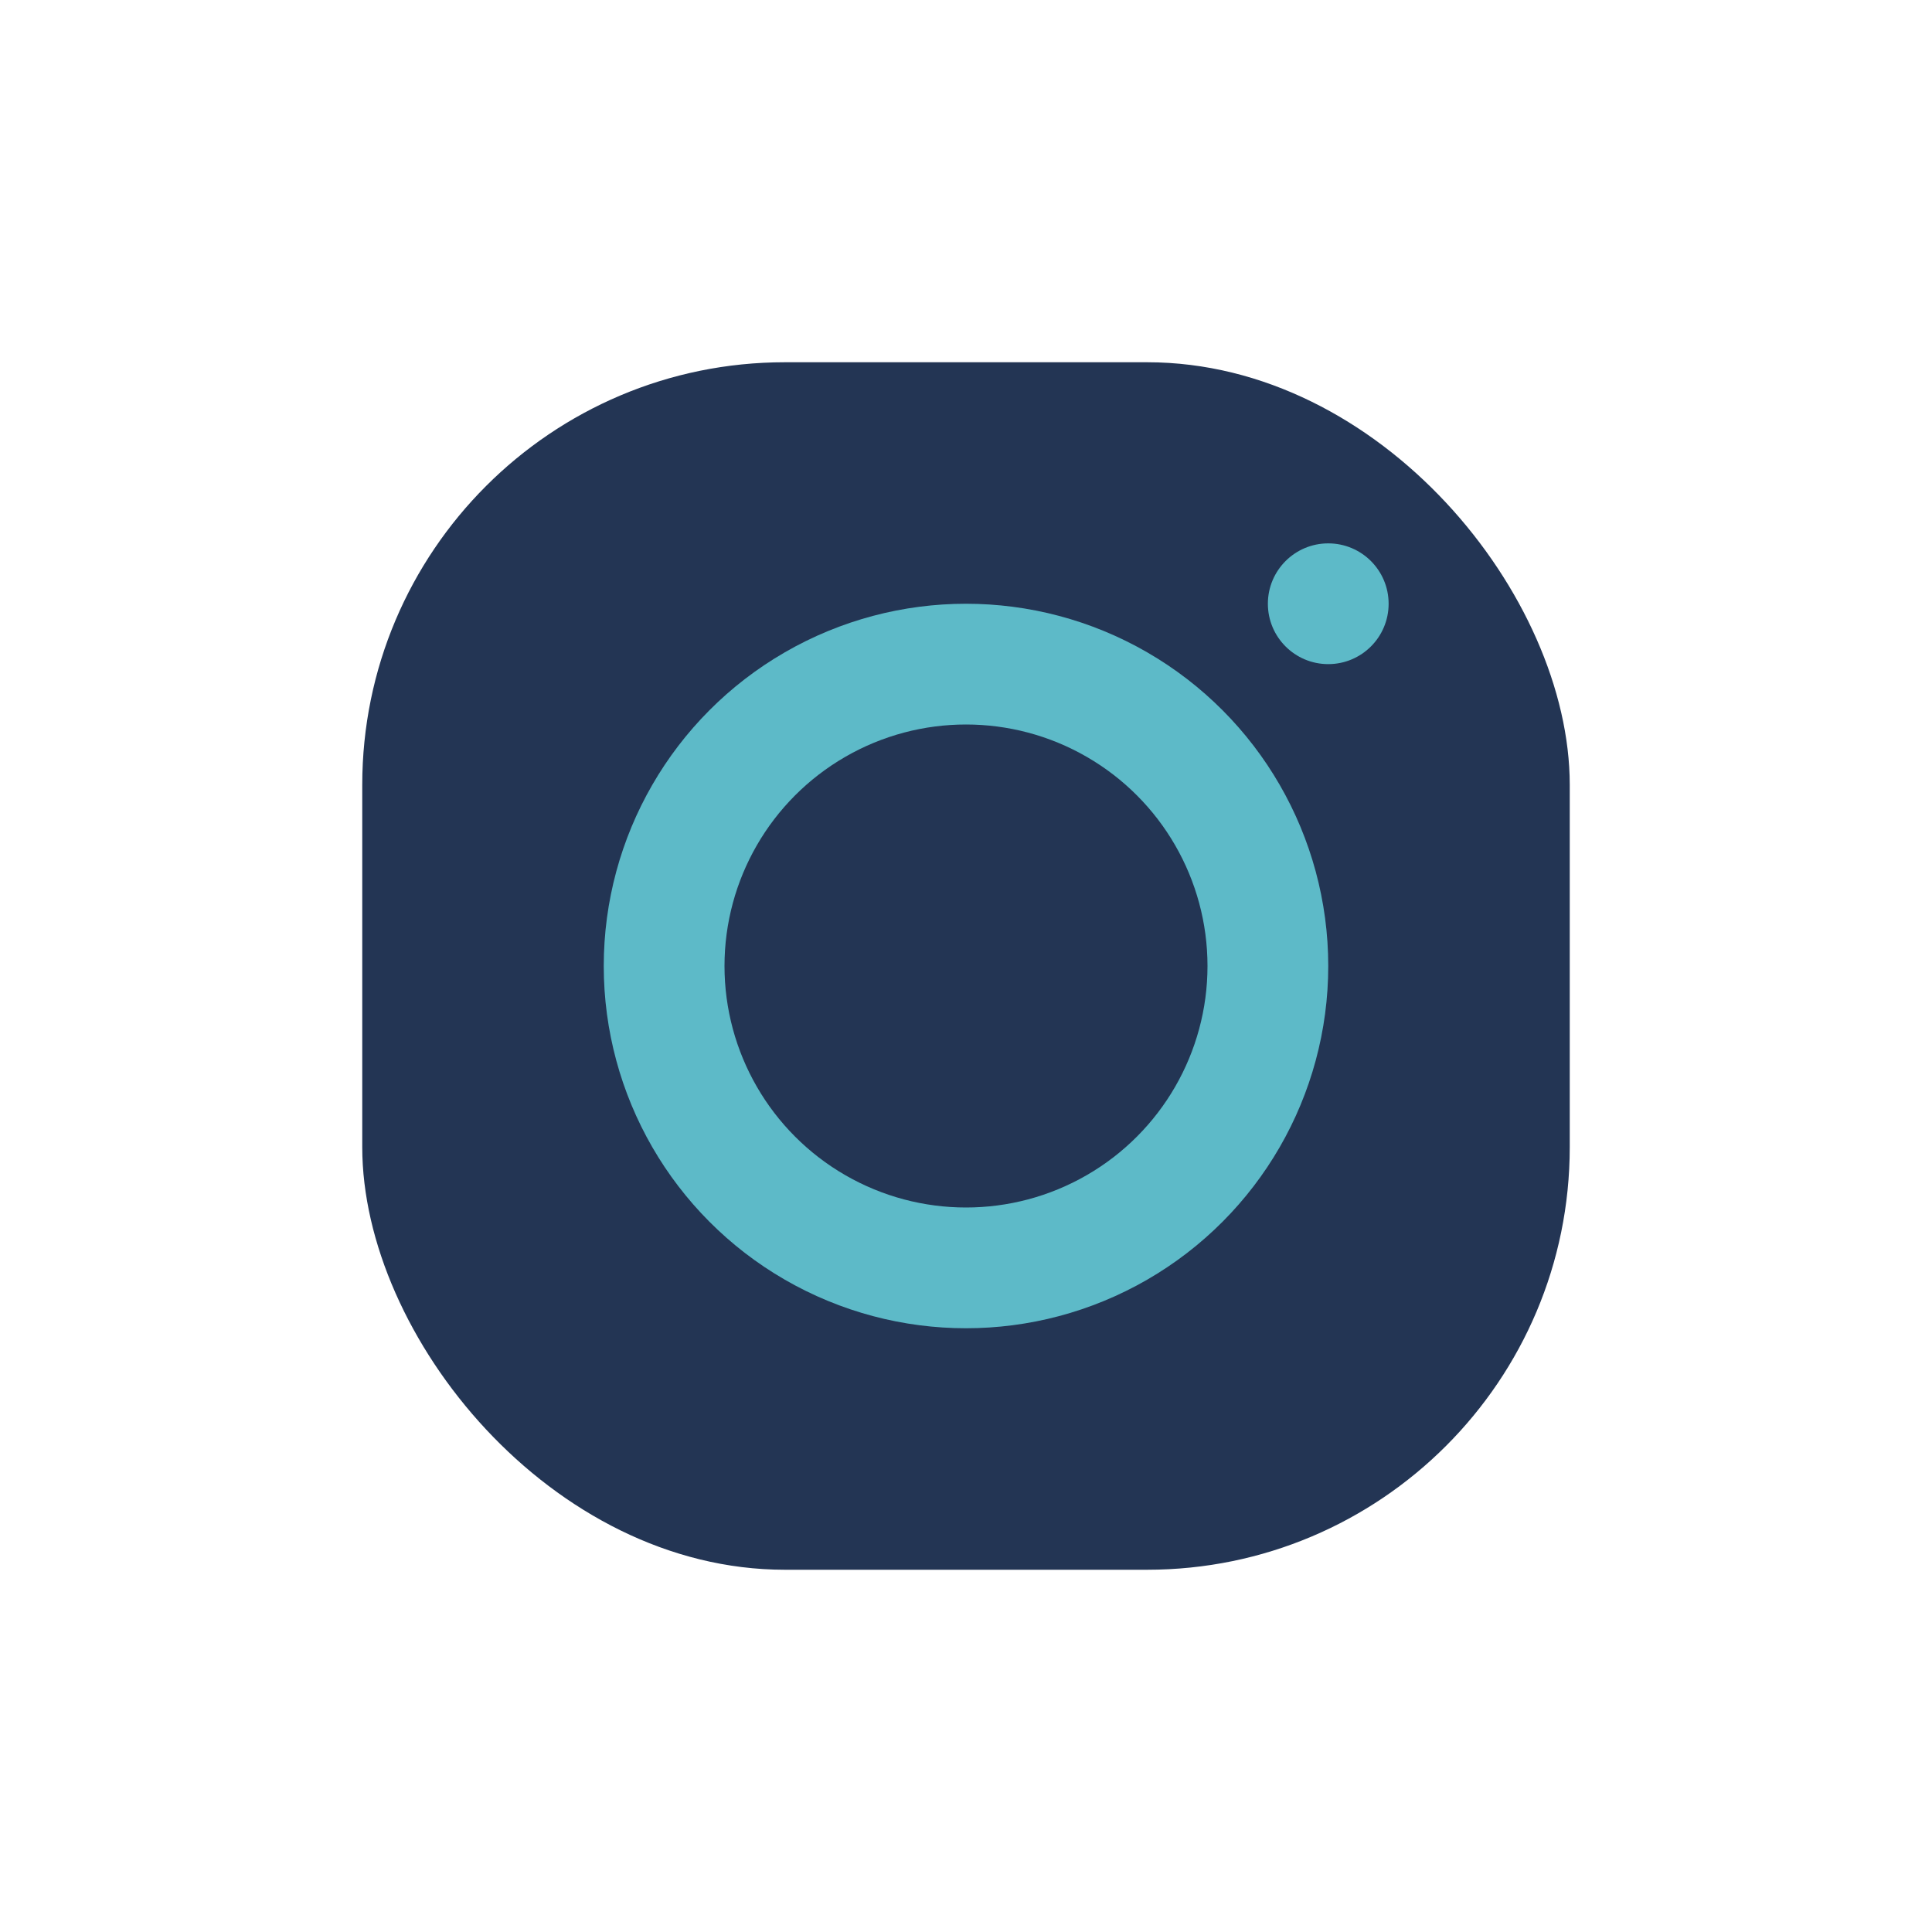
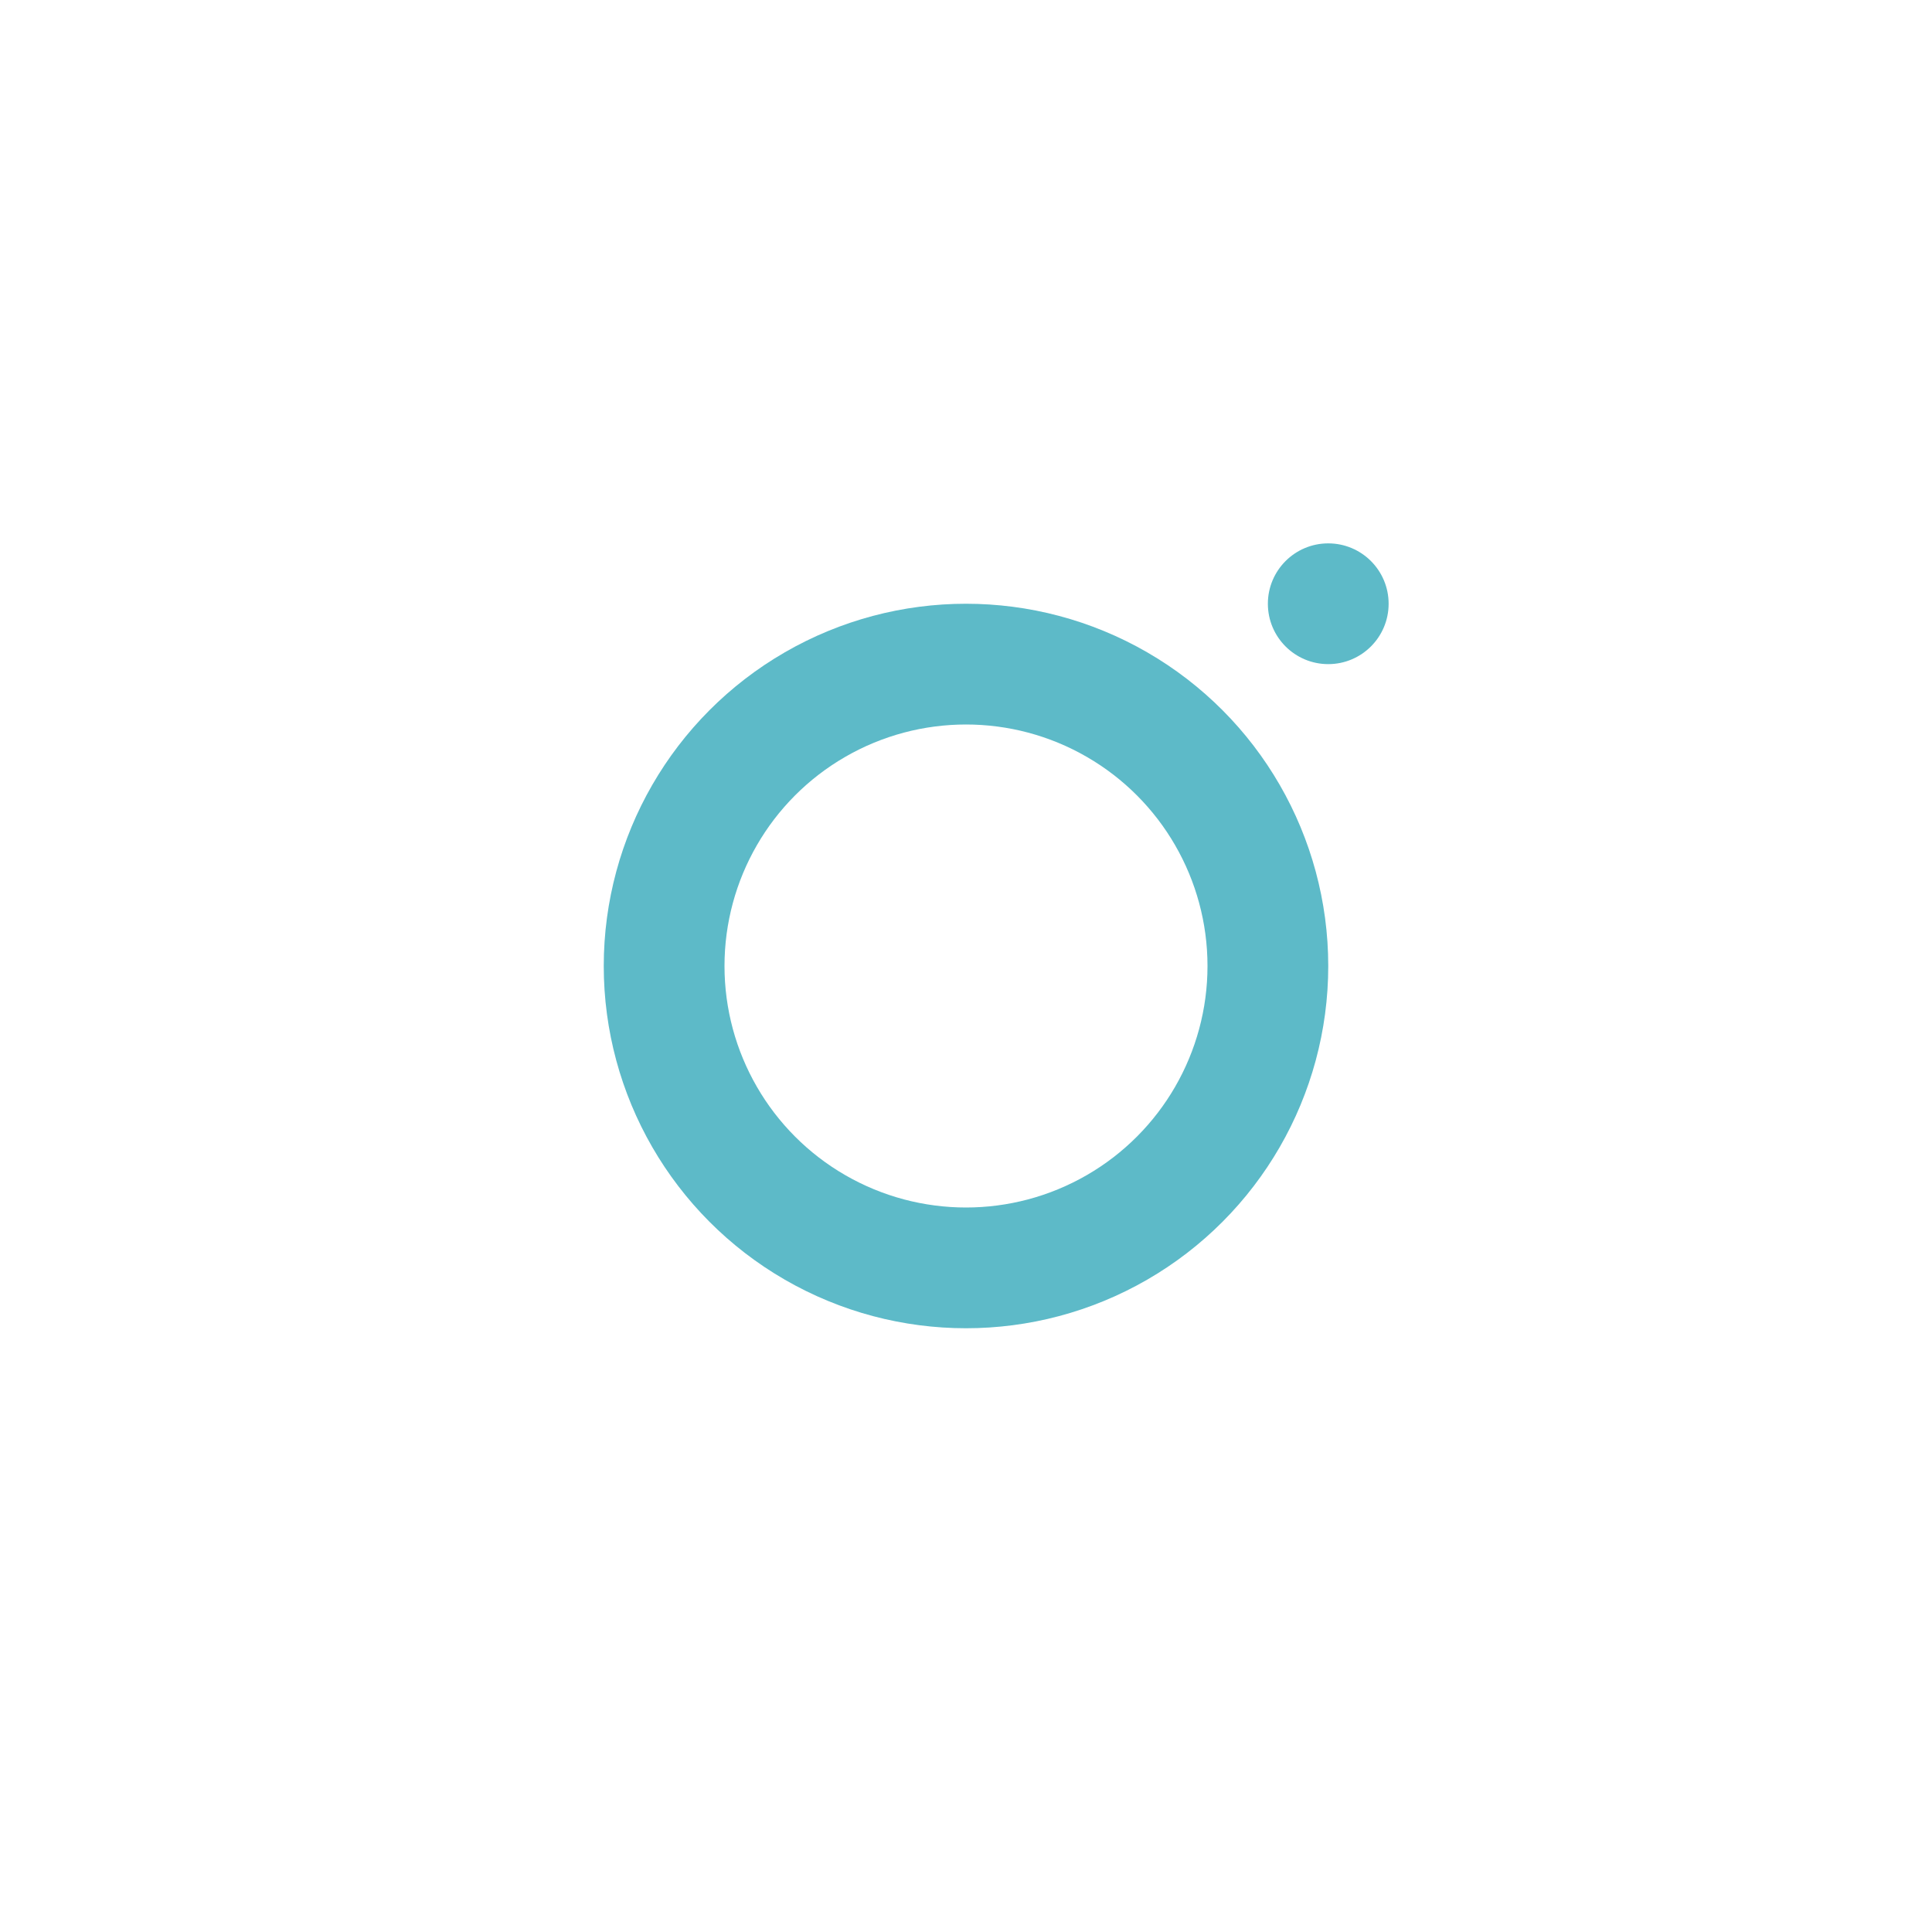
<svg xmlns="http://www.w3.org/2000/svg" width="32" height="32" viewBox="0 0 32 32">
-   <rect x="6" y="6" width="20" height="20" rx="7" fill="#233554" />
  <circle cx="16" cy="16" r="5" fill="none" stroke="#5DBAC8" stroke-width="2" />
  <circle cx="22" cy="10" r="1" fill="#5DBAC8" />
</svg>